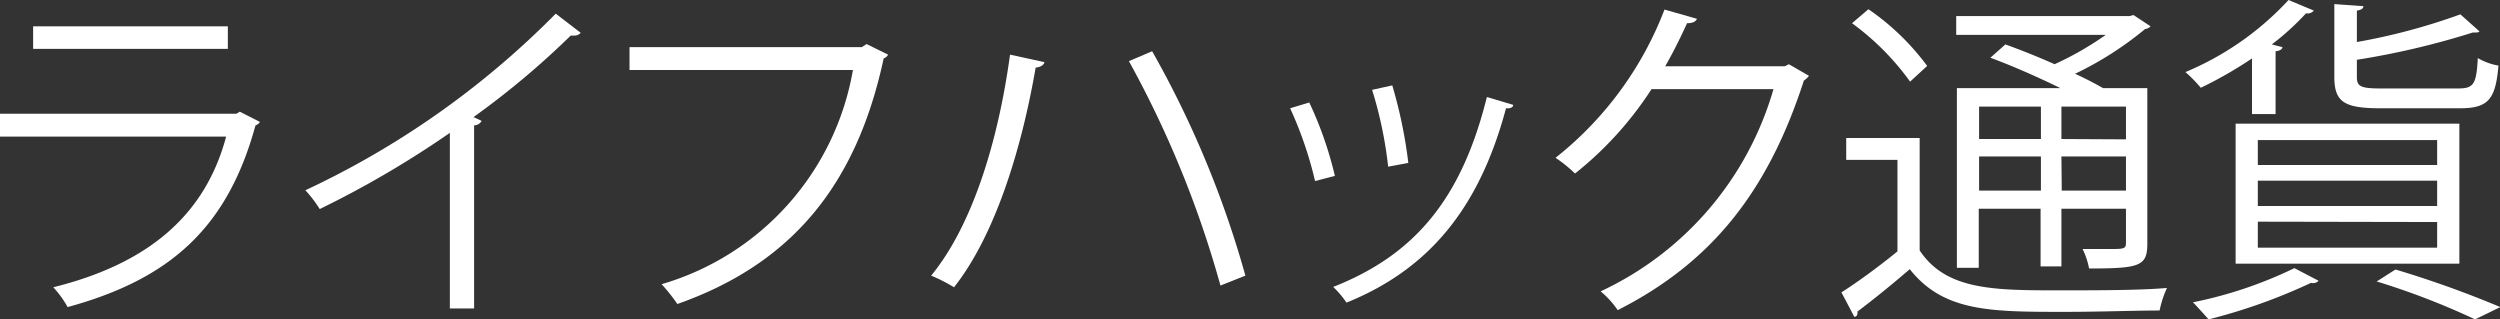
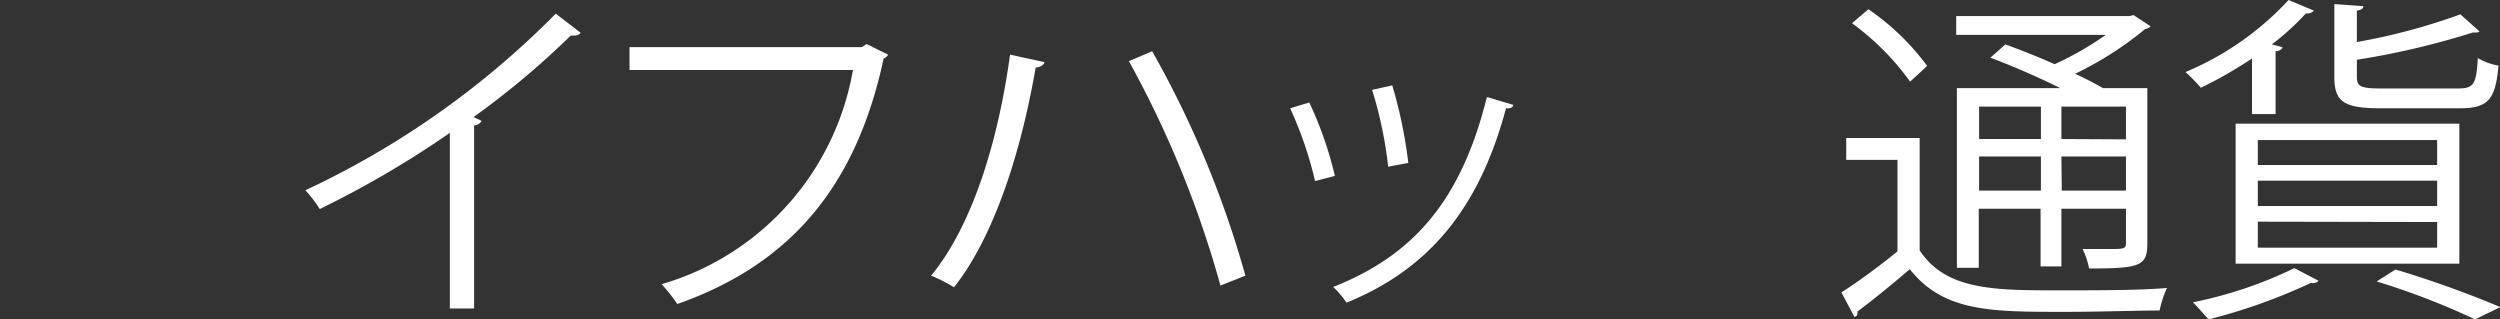
<svg xmlns="http://www.w3.org/2000/svg" viewBox="0 0 146.38 18.7">
  <rect x="0" y="0" width="146.38" height="18.7" fill="#333333" stroke="none" />
  <defs>
    <style>.cls-1{fill:#fff;}</style>
  </defs>
  <g id="Layer_2" data-name="Layer 2">
    <g id="text_03">
-       <path class="cls-1" d="M15.22,7.14a.46.46,0,0,1-.26.2c-1.64,6-5,9-11,10.64a5.91,5.91,0,0,0-.84-1.16C8.6,15.46,12,12.66,13.24,8H0V6.66H13.84l.2-.12ZM13.34,2.86H1.94V1.54h11.4Z" />
      <path class="cls-1" d="M34,1.92a.45.45,0,0,1-.38.16.75.75,0,0,1-.2,0,48.64,48.64,0,0,1-5.7,4.78c.16.06.4.18.48.22a.51.51,0,0,1-.44.26V18.06H26.34V7.78a57.58,57.58,0,0,1-7.62,4.46,7.28,7.28,0,0,0-.84-1.1A50.76,50.76,0,0,0,32.54.8Z" />
      <path class="cls-1" d="M52,3.2a.47.47,0,0,1-.26.22C50.12,11,46.2,15.5,39.66,17.8a10.66,10.66,0,0,0-.92-1.16A15.88,15.88,0,0,0,49.94,4.1H36.86V2.76h13.6l.28-.18Z" />
      <path class="cls-1" d="M61.16,3.64c-.06.18-.22.28-.52.32-.82,4.74-2.36,9.8-4.78,12.86a9.38,9.38,0,0,0-1.34-.68c2.4-2.92,3.92-7.82,4.62-12.94ZM67.46,3a58.45,58.45,0,0,1,5.46,13.14l-1.46.58A60.61,60.61,0,0,0,66.1,3.58Z" />
      <path class="cls-1" d="M76.66,6a21.64,21.64,0,0,1,1.5,4.3L77,10.6a22.43,22.43,0,0,0-1.46-4.26Zm11.94.14c0,.18-.24.22-.42.2-1.56,5.84-4.5,9.42-9.34,11.38a5.45,5.45,0,0,0-.78-.92c4.78-1.88,7.52-5.16,9-11.12ZM81.52,5a27.39,27.39,0,0,1,.94,4.54l-1.18.22a24.1,24.1,0,0,0-.94-4.5Z" />
-       <path class="cls-1" d="M105.92,4.44a1.35,1.35,0,0,1-.3.28c-2.1,6.48-5.38,10.64-10.9,13.44a5.21,5.21,0,0,0-1-1.1A18.79,18.79,0,0,0,103.84,5.22H96.7a20.5,20.5,0,0,1-4.48,4.94,7.87,7.87,0,0,0-1.14-.92A20.32,20.32,0,0,0,97.46.56l1.9.54c-.08.2-.32.26-.58.26-.4.88-.82,1.72-1.28,2.52h7l.24-.12Z" />
      <path class="cls-1" d="M112.4,8.08v6.58C113.94,17,116.78,17,120.58,17c2.18,0,4.74,0,6.3-.14a6,6,0,0,0-.43,1.32c-1.37,0-3.53.08-5.53.08-4.38,0-7.12,0-9.1-2.5-1.06.92-2.16,1.8-3.06,2.48,0,.18,0,.26-.18.32l-.76-1.44c1-.64,2.2-1.52,3.28-2.4V9.36h-3V8.08Zm-3-7.54a14.41,14.41,0,0,1,3.44,3.32l-1,.92a15.22,15.22,0,0,0-3.4-3.42Zm11.24,4.62c-1.26-.62-2.8-1.3-4.1-1.78l.88-.78c.88.32,1.9.72,2.88,1.16a18.49,18.49,0,0,0,3-1.72h-8.76V.94H124.7l.22-.06,1,.66a.52.52,0,0,1-.32.16,19.84,19.84,0,0,1-4.1,2.62c.62.28,1.18.58,1.64.84h2.59v9.1c0,1.32-.43,1.46-3.41,1.46a4.5,4.5,0,0,0-.38-1.14c.58,0,1.14,0,1.54,0,.86,0,1,0,1-.36v-2H120.7V15.6h-1.22V12.22h-3.62v3.46h-1.28V5.16Zm-1.14,1.08h-3.62v1.9h3.62Zm-3.62,4.92h3.62v-2h-3.62Zm8.6-3V6.24H120.7v1.9Zm-3.76,3h3.76v-2H120.7Z" />
      <path class="cls-1" d="M131.86,6.68V3.42a24,24,0,0,1-3,1.72,7.8,7.8,0,0,0-.9-.92A17.27,17.27,0,0,0,134,0l1.48.62a.48.48,0,0,1-.46.16,15.08,15.08,0,0,1-2,1.82l.62.16c0,.12-.16.22-.4.24V6.68Zm3.9,9.76a.44.44,0,0,1-.44.12,33.24,33.24,0,0,1-6,2.14c-.24-.26-.66-.74-.92-1a24.66,24.66,0,0,0,5.94-2Zm-4.86-1V7.24H144v8.2Zm1.3-7.24V9.66h10.5V8.2Zm0,2.38v1.48h10.5V10.58Zm0,2.4V14.5h10.5V13Zm11.72-7.8c.92,0,1.08-.24,1.16-1.78a3.58,3.58,0,0,0,1.21.44c-.17,2-.61,2.5-2.27,2.5H139.4c-2.14,0-2.72-.36-2.72-1.84V.24l1.7.12c0,.14-.12.22-.38.26V2.46A35.91,35.91,0,0,0,144.06.84l1.12,1a.24.24,0,0,1-.18.06.75.75,0,0,1-.2,0A46.65,46.65,0,0,1,138,3.5v1c0,.56.2.68,1.44.68Zm1,13.52a43.42,43.42,0,0,0-5.76-2.22l1.1-.7a61.09,61.09,0,0,1,6.14,2.2Z" />
    </g>
  </g>
</svg>